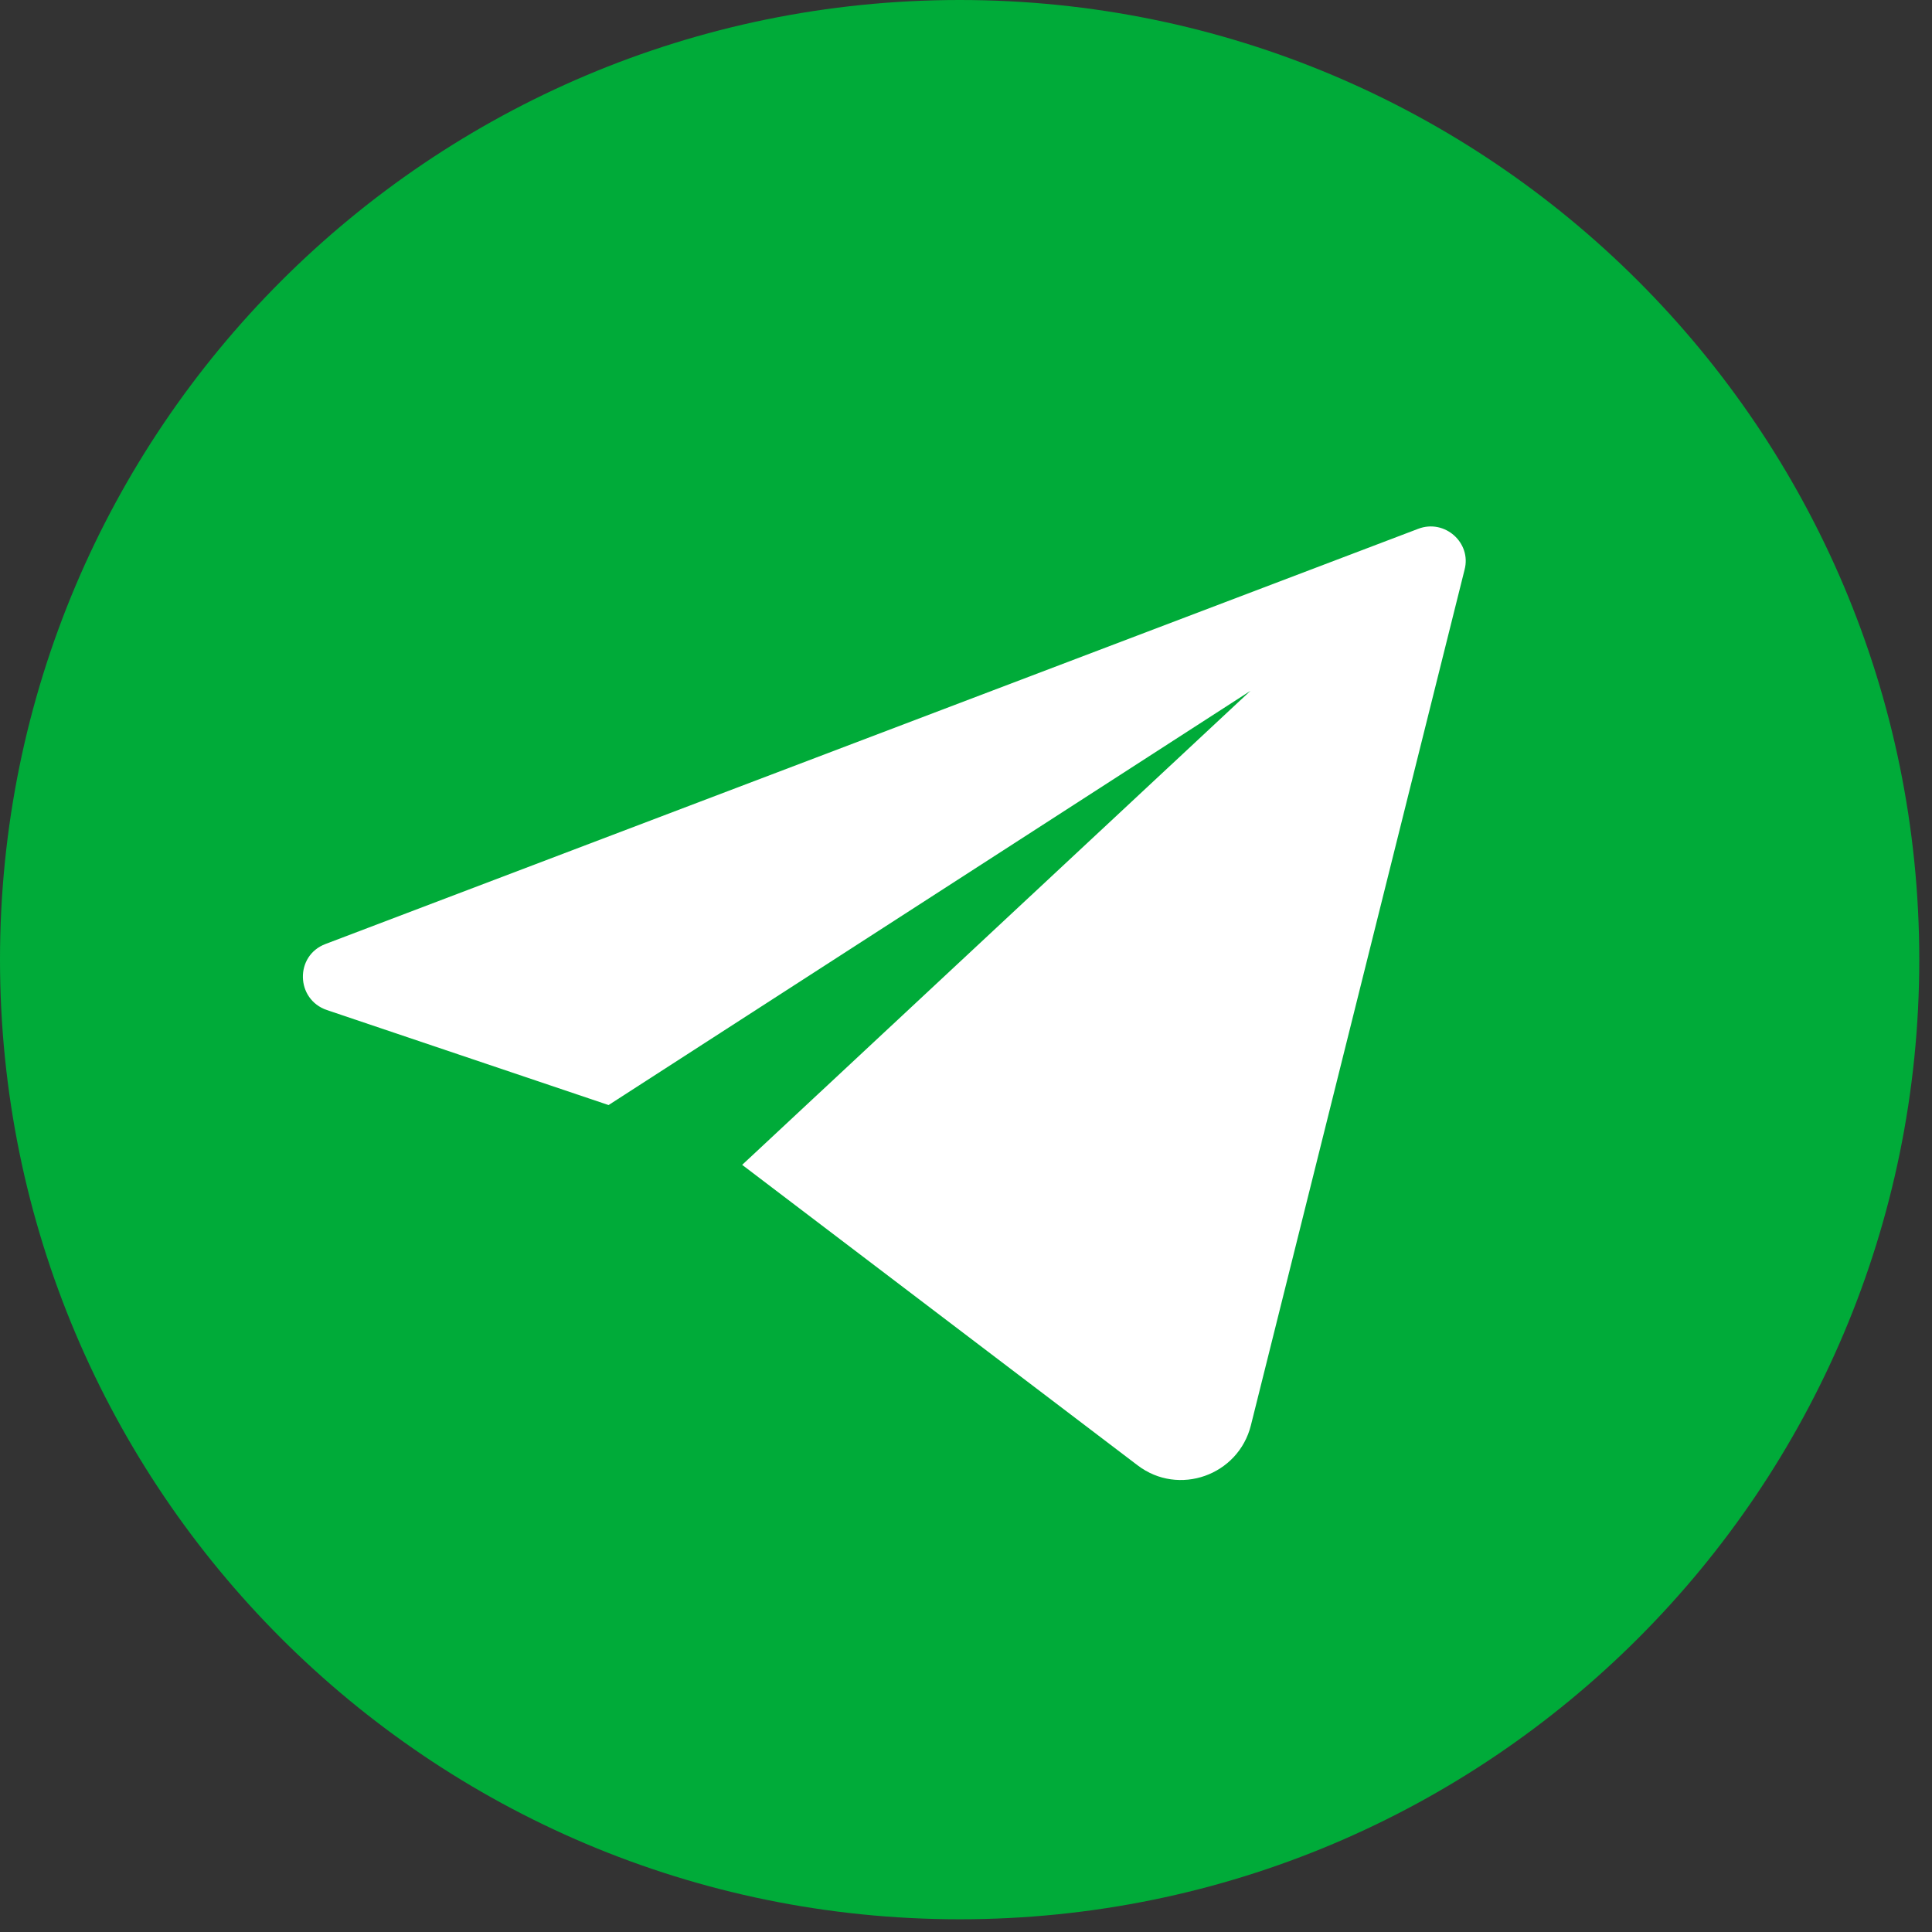
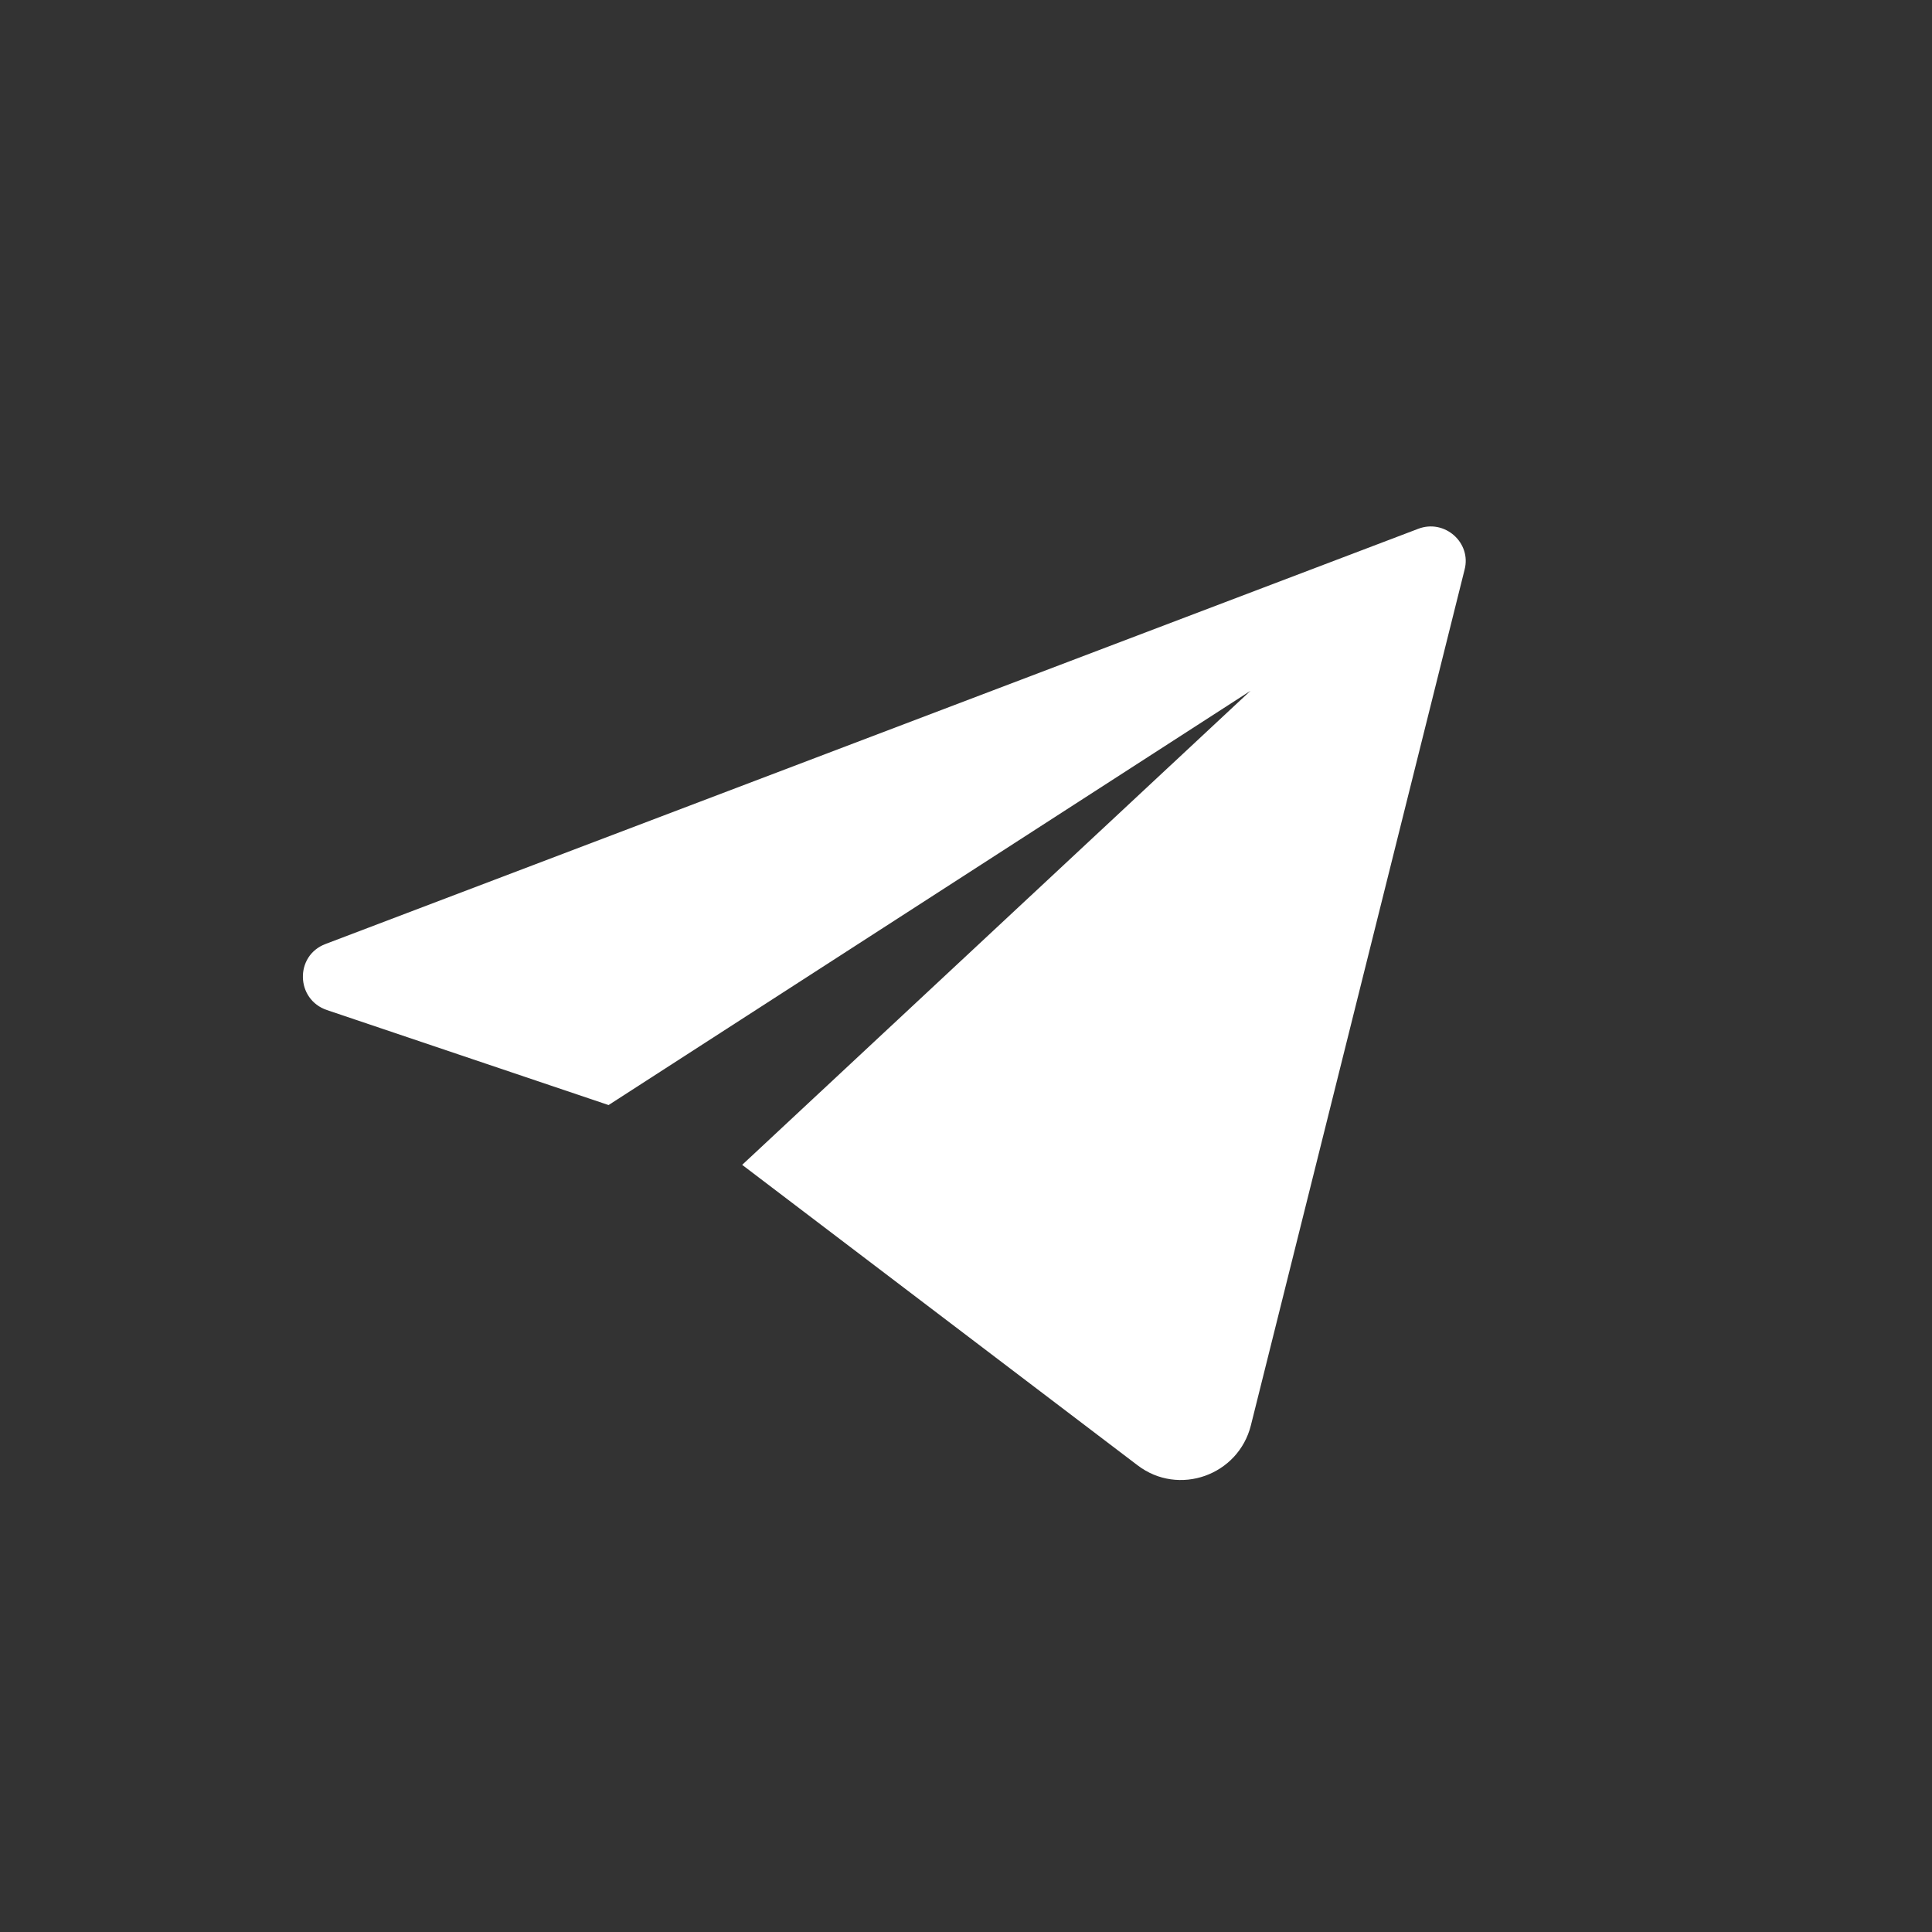
<svg xmlns="http://www.w3.org/2000/svg" width="41" height="41" viewBox="0 0 41 41" fill="none">
  <rect x="0" y="0" width="41" height="41" fill="#333333" stroke="none" />
-   <path d="M20.365 40.73C31.613 40.73 40.73 31.613 40.73 20.365C40.73 9.118 31.613 0 20.365 0C9.118 0 0 9.118 0 20.365C0 31.613 9.118 40.73 20.365 40.73Z" fill="#00AB39" />
  <path d="M30.097 11.222L6.908 20.033C6.253 20.279 6.273 21.21 6.938 21.435L12.915 23.451L26.536 14.661L15.75 24.72L24.141 31.096C25.011 31.761 26.28 31.311 26.546 30.247L31.08 12.092C31.233 11.519 30.66 11.007 30.097 11.222Z" fill="white" />
</svg>